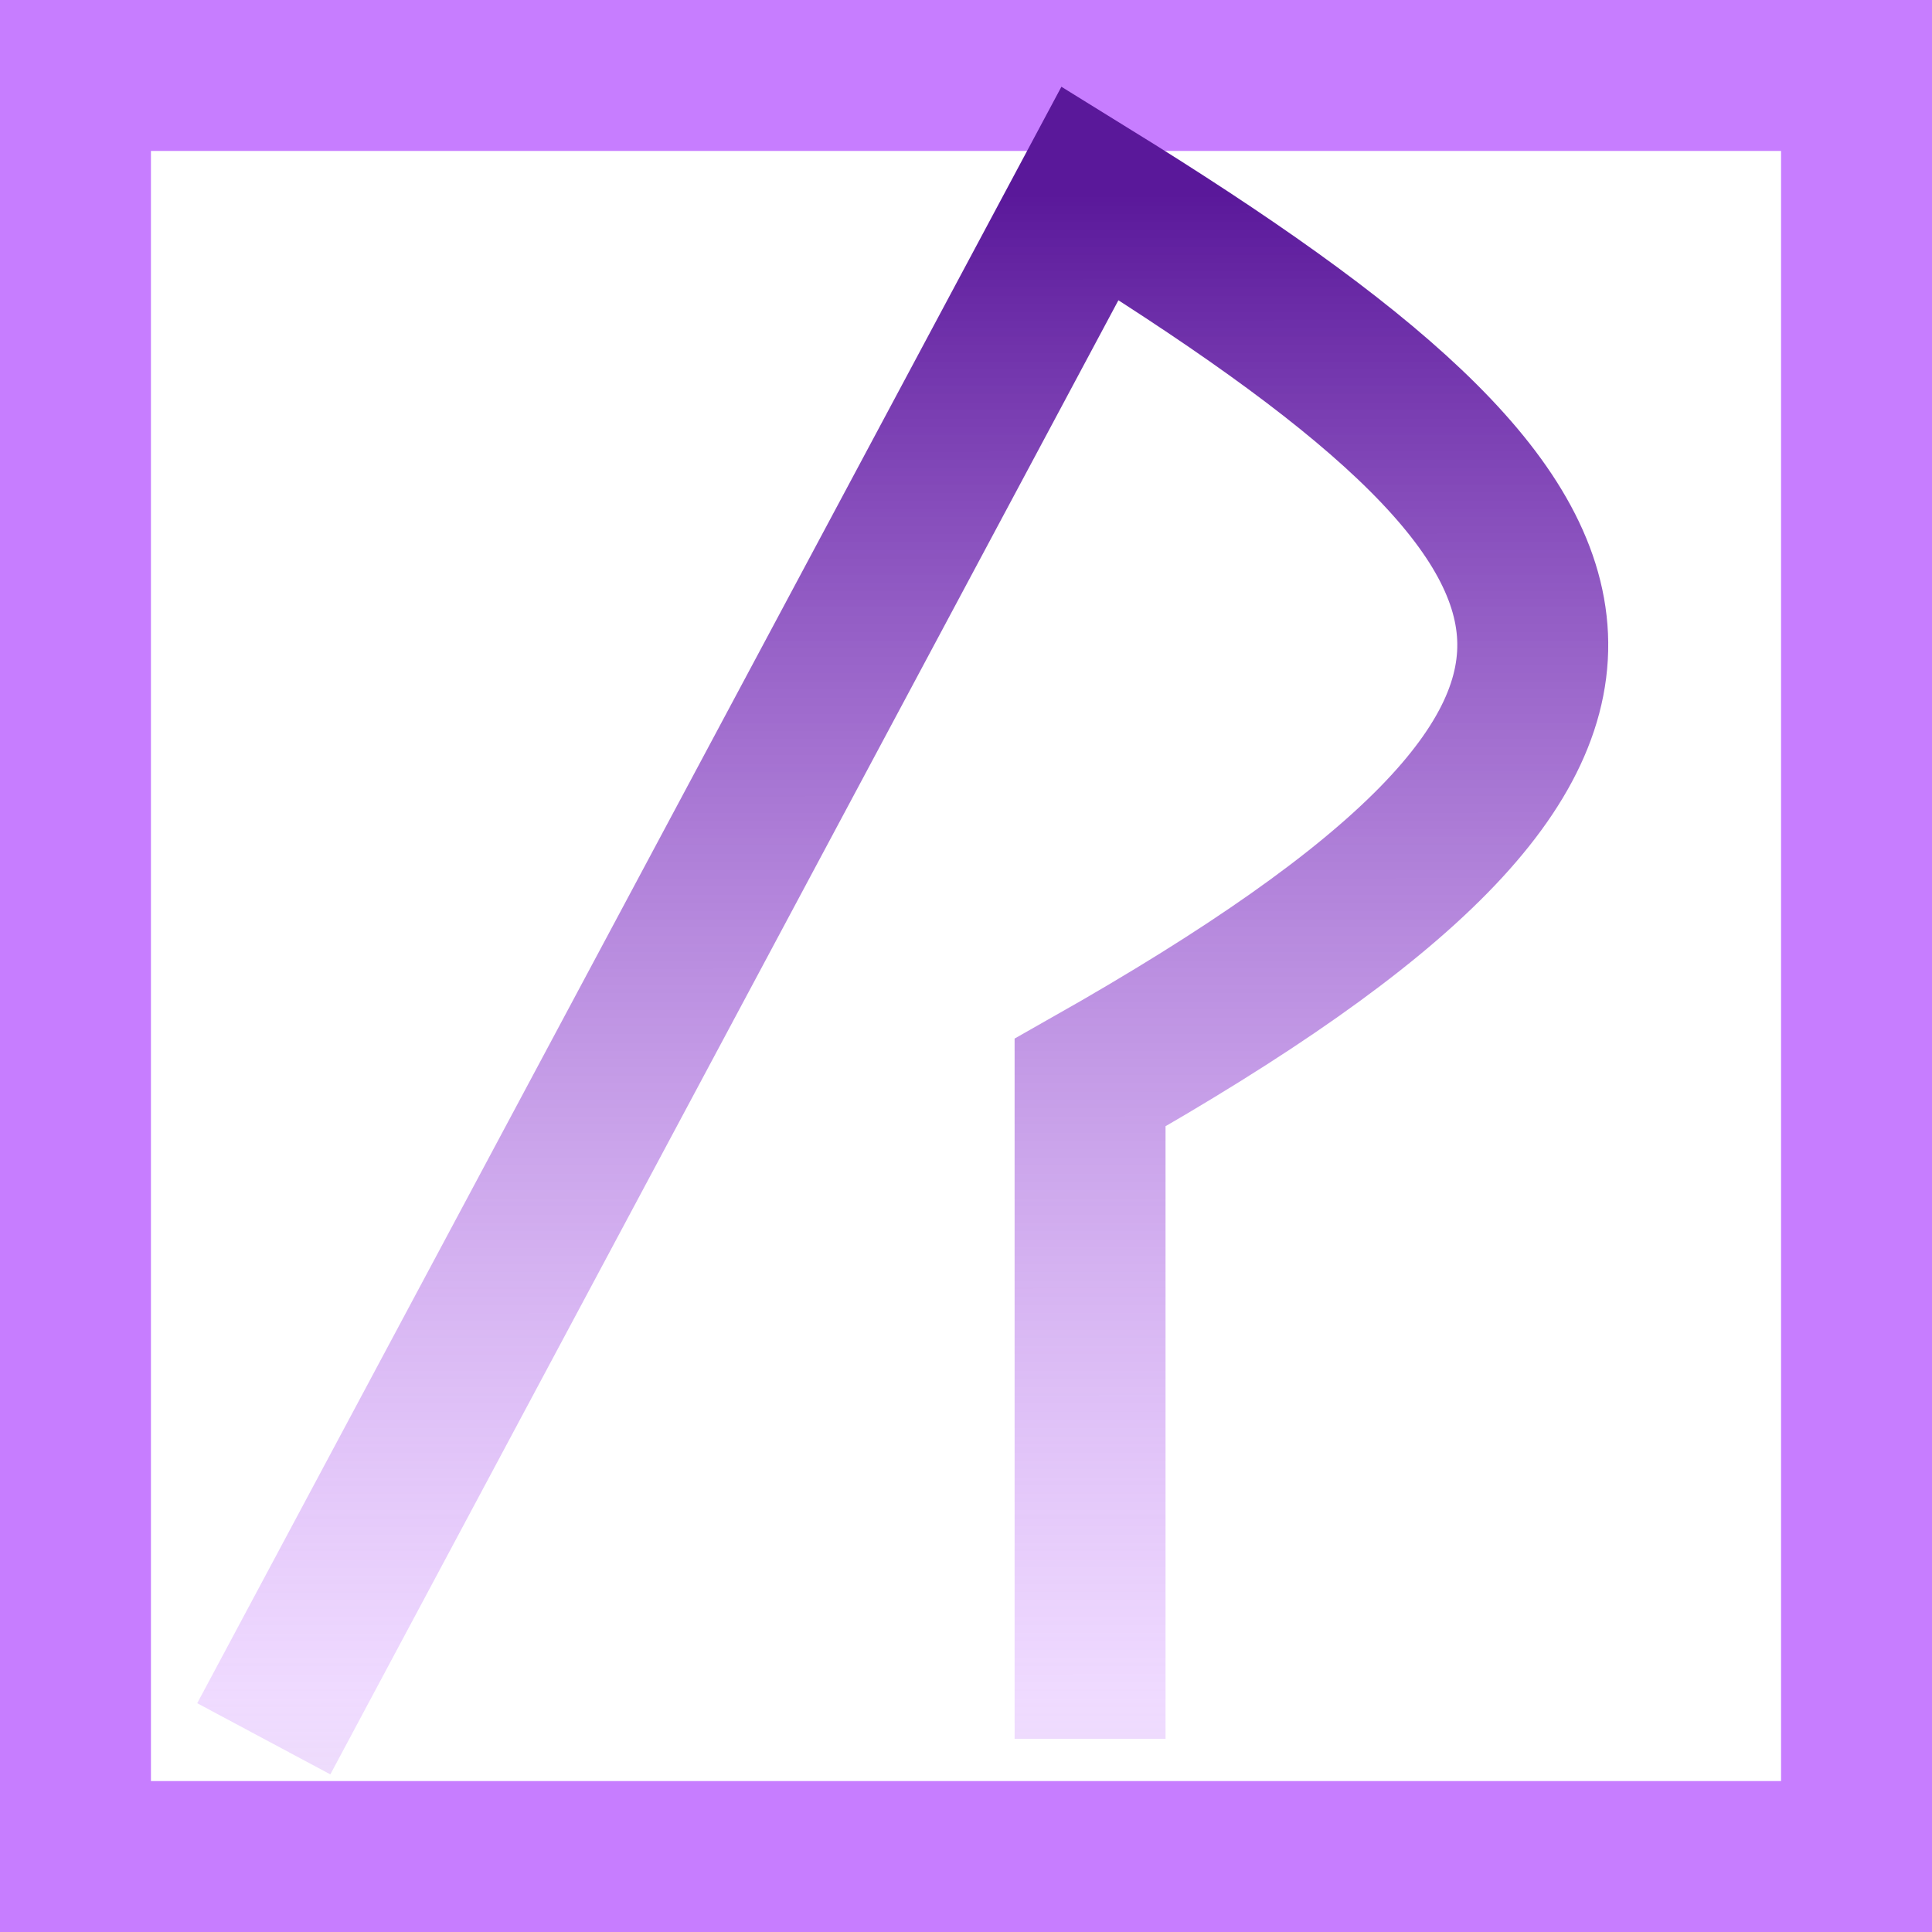
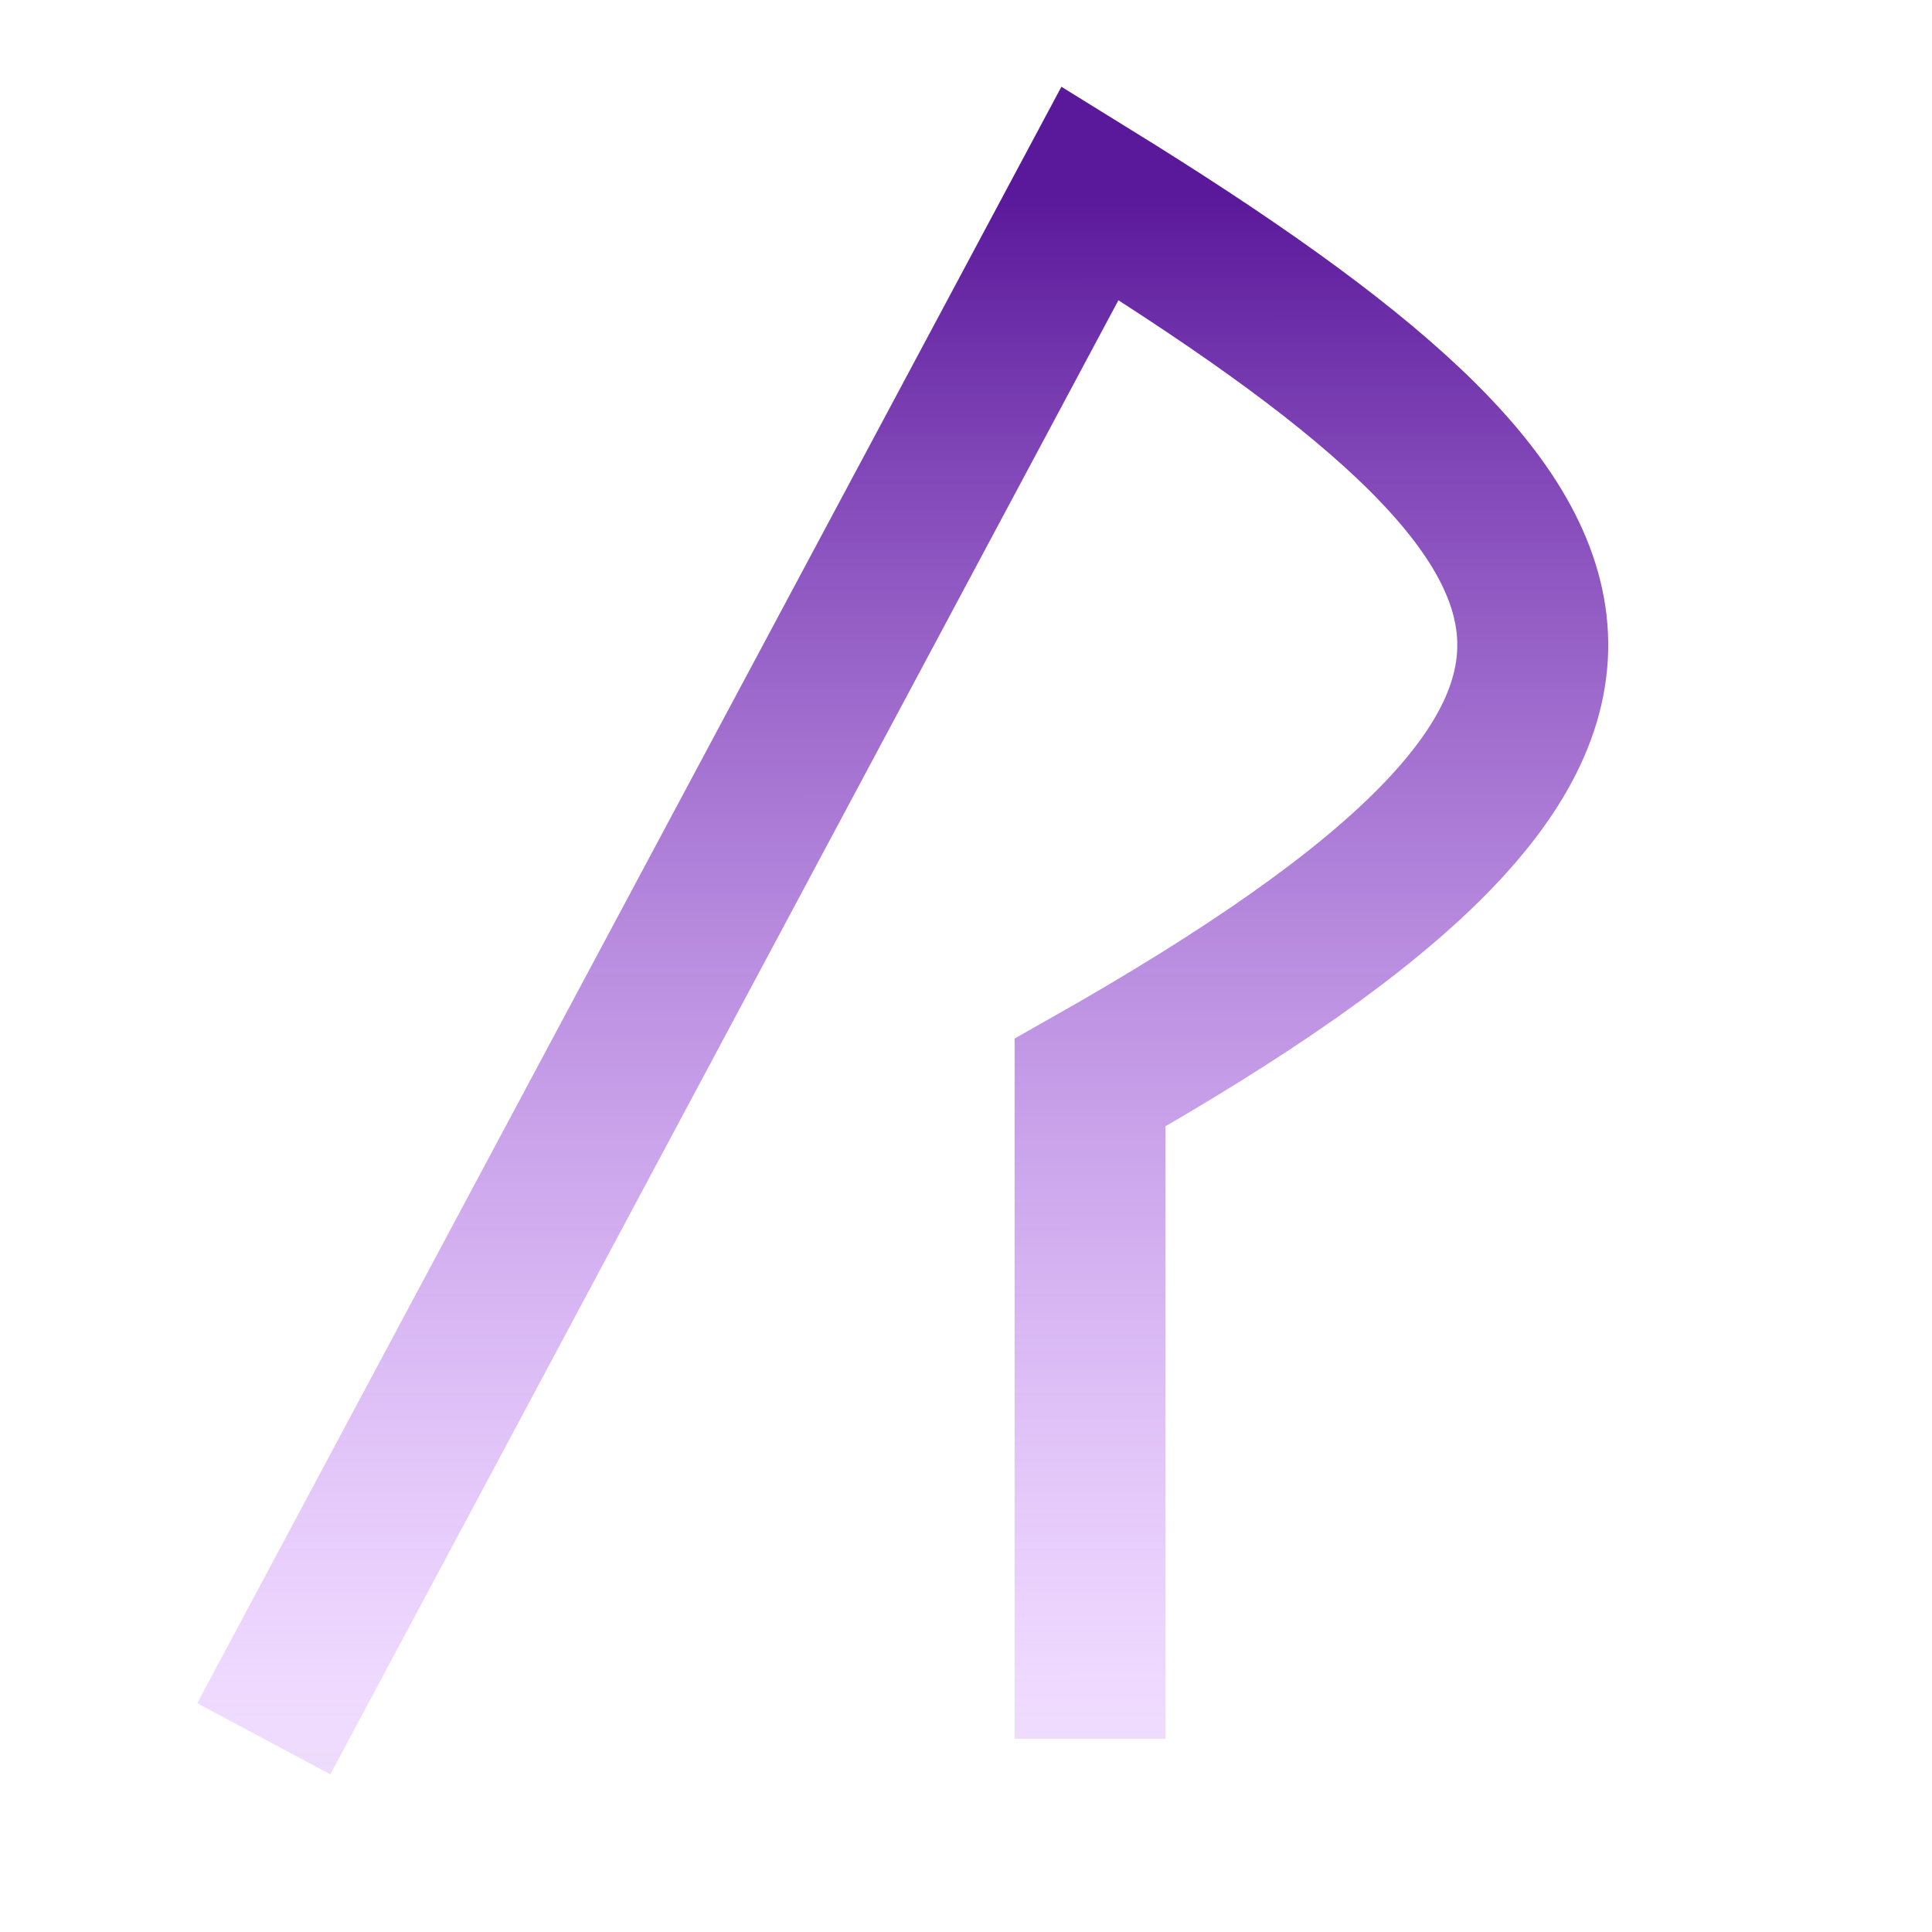
<svg xmlns="http://www.w3.org/2000/svg" width="256" height="256" viewBox="0 0 256 256" fill="none">
-   <rect x="10" y="10" width="236" height="236" stroke="#C77DFF" stroke-width="20" />
  <path d="M34.952 230.4L144.44 25.6C216.914 70.402 228.189 96.015 144.44 143.446V230.4" stroke="url(#paint0_linear_1313_5)" stroke-width="20" />
  <defs>
    <linearGradient id="paint0_linear_1313_5" x1="119.026" y1="25.6" x2="119.098" y2="302.862" gradientUnits="userSpaceOnUse">
      <stop stop-color="#5A189A" />
      <stop offset="0.719" stop-color="#C77DFF" stop-opacity="0.281" />
      <stop offset="1" stop-color="#5A189A" stop-opacity="0" />
      <stop offset="1" stop-color="#C77DFF" />
    </linearGradient>
  </defs>
</svg>